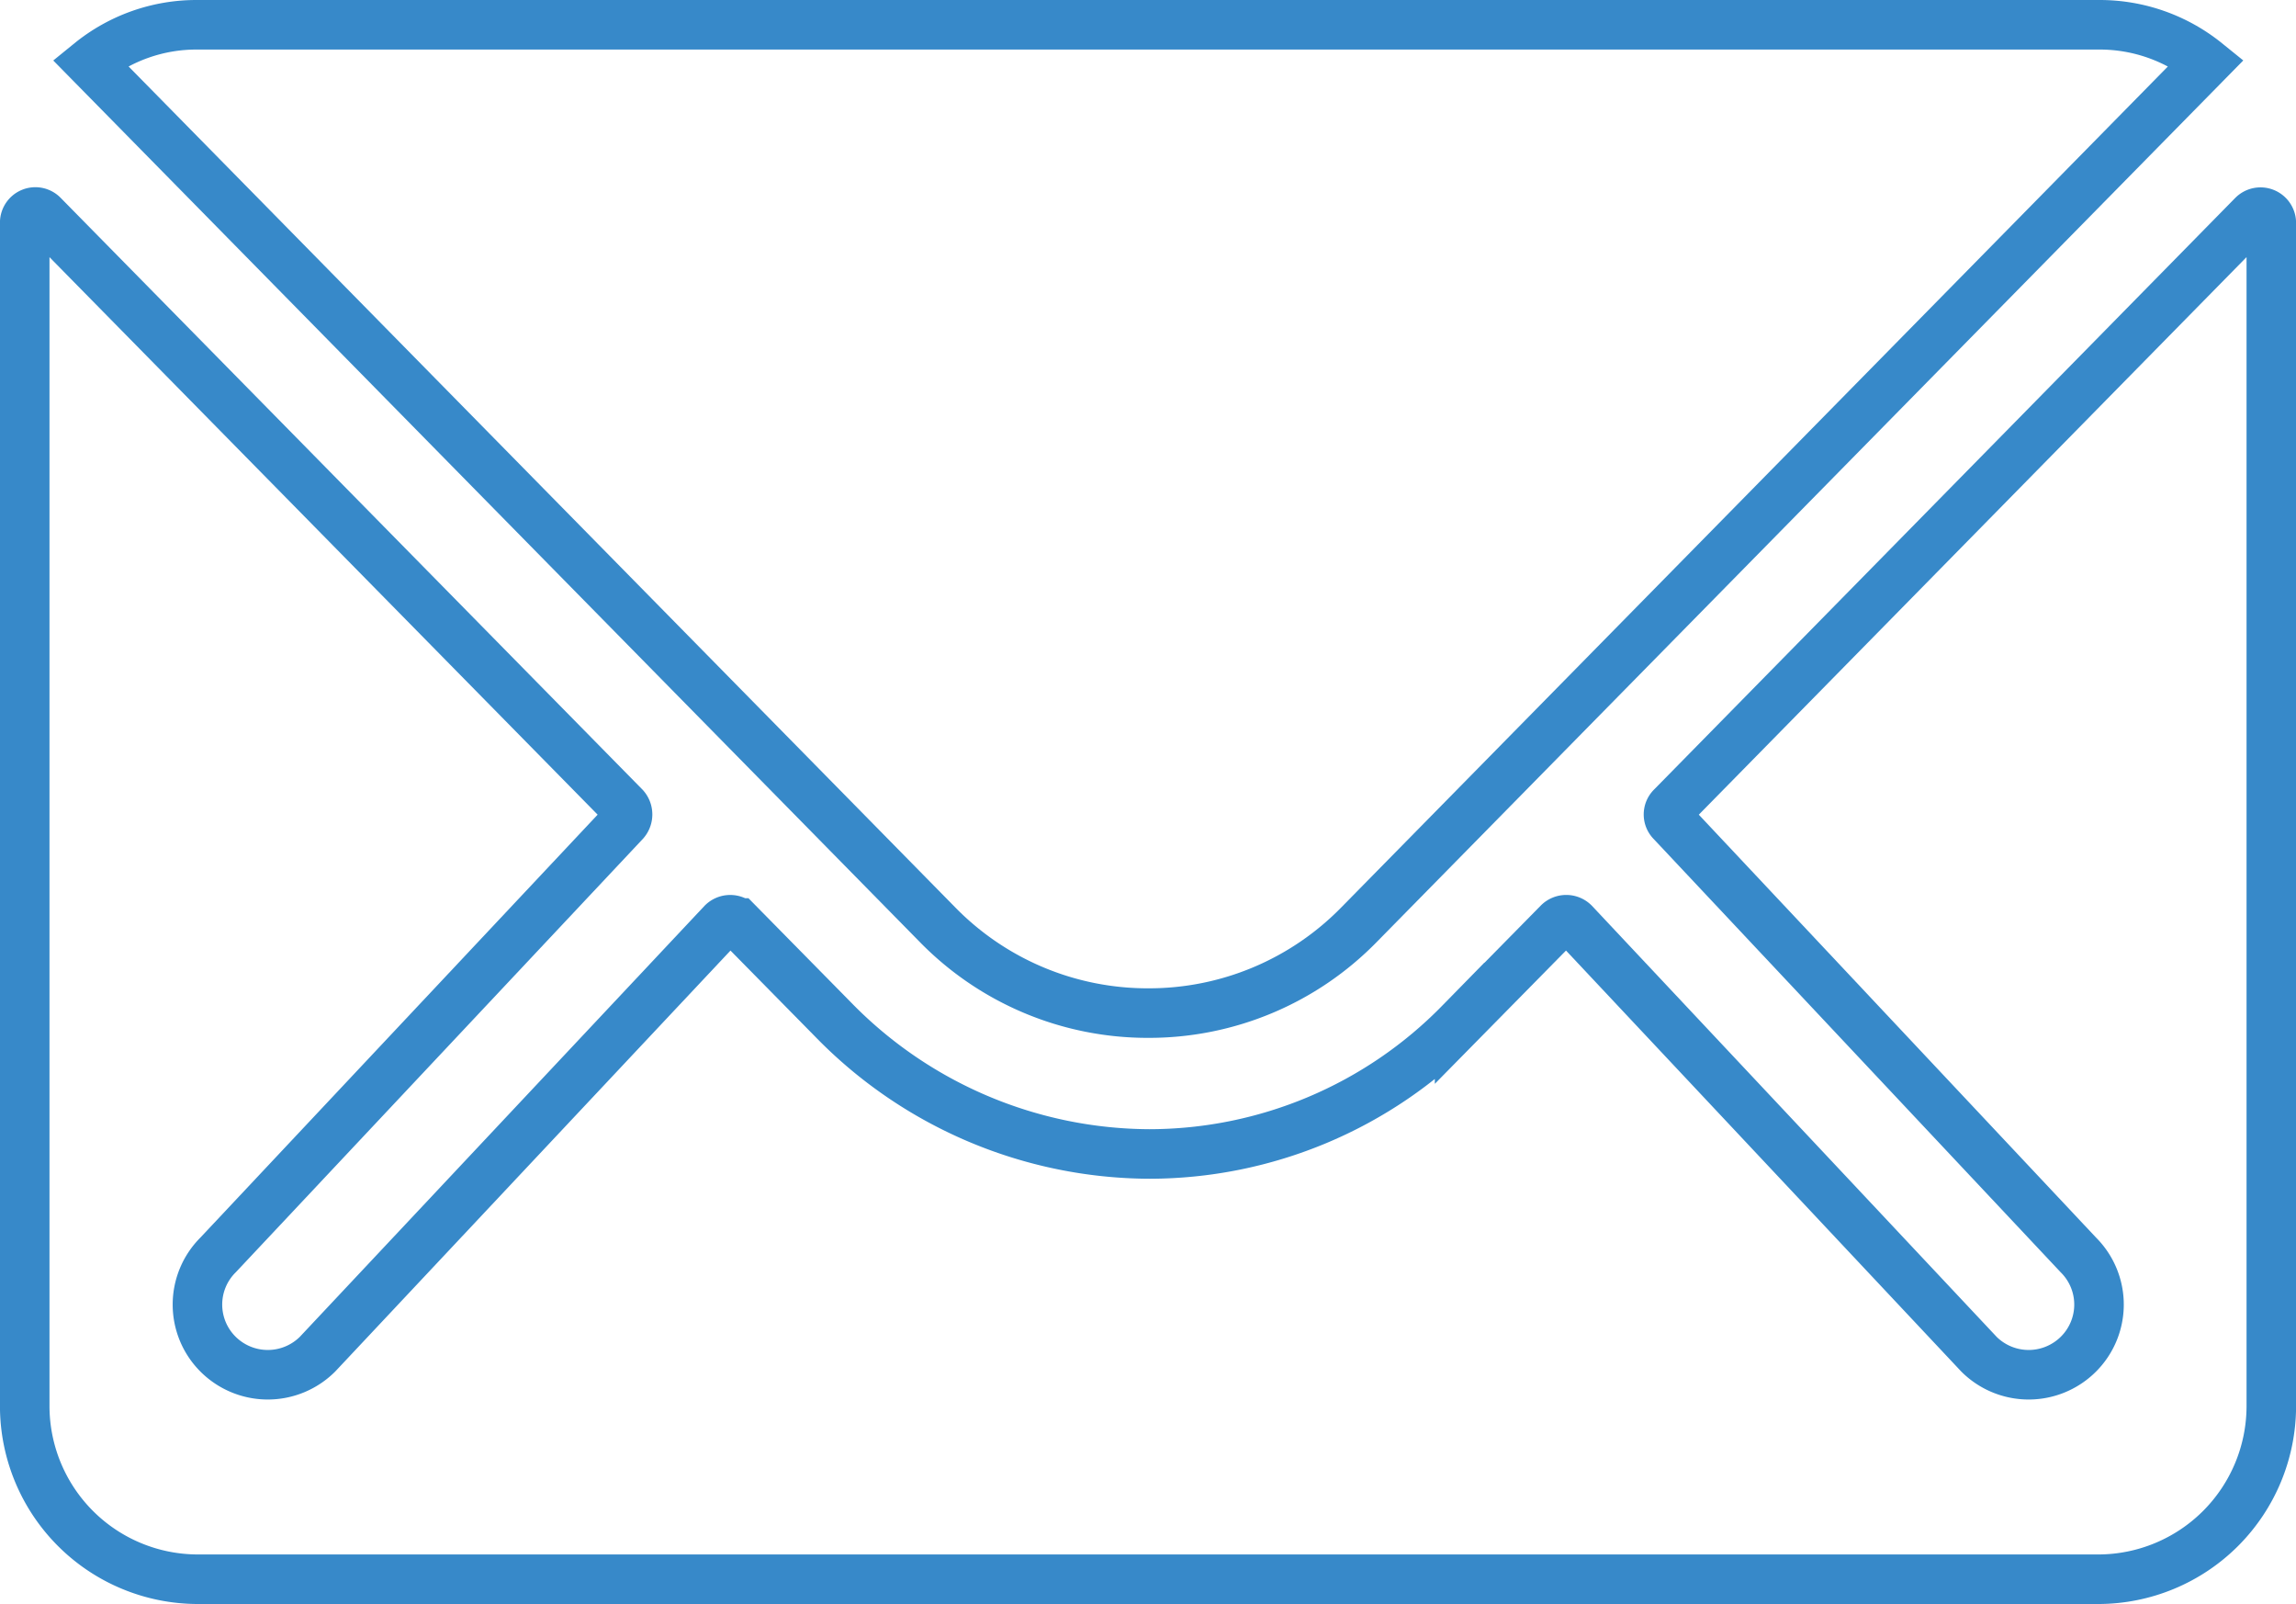
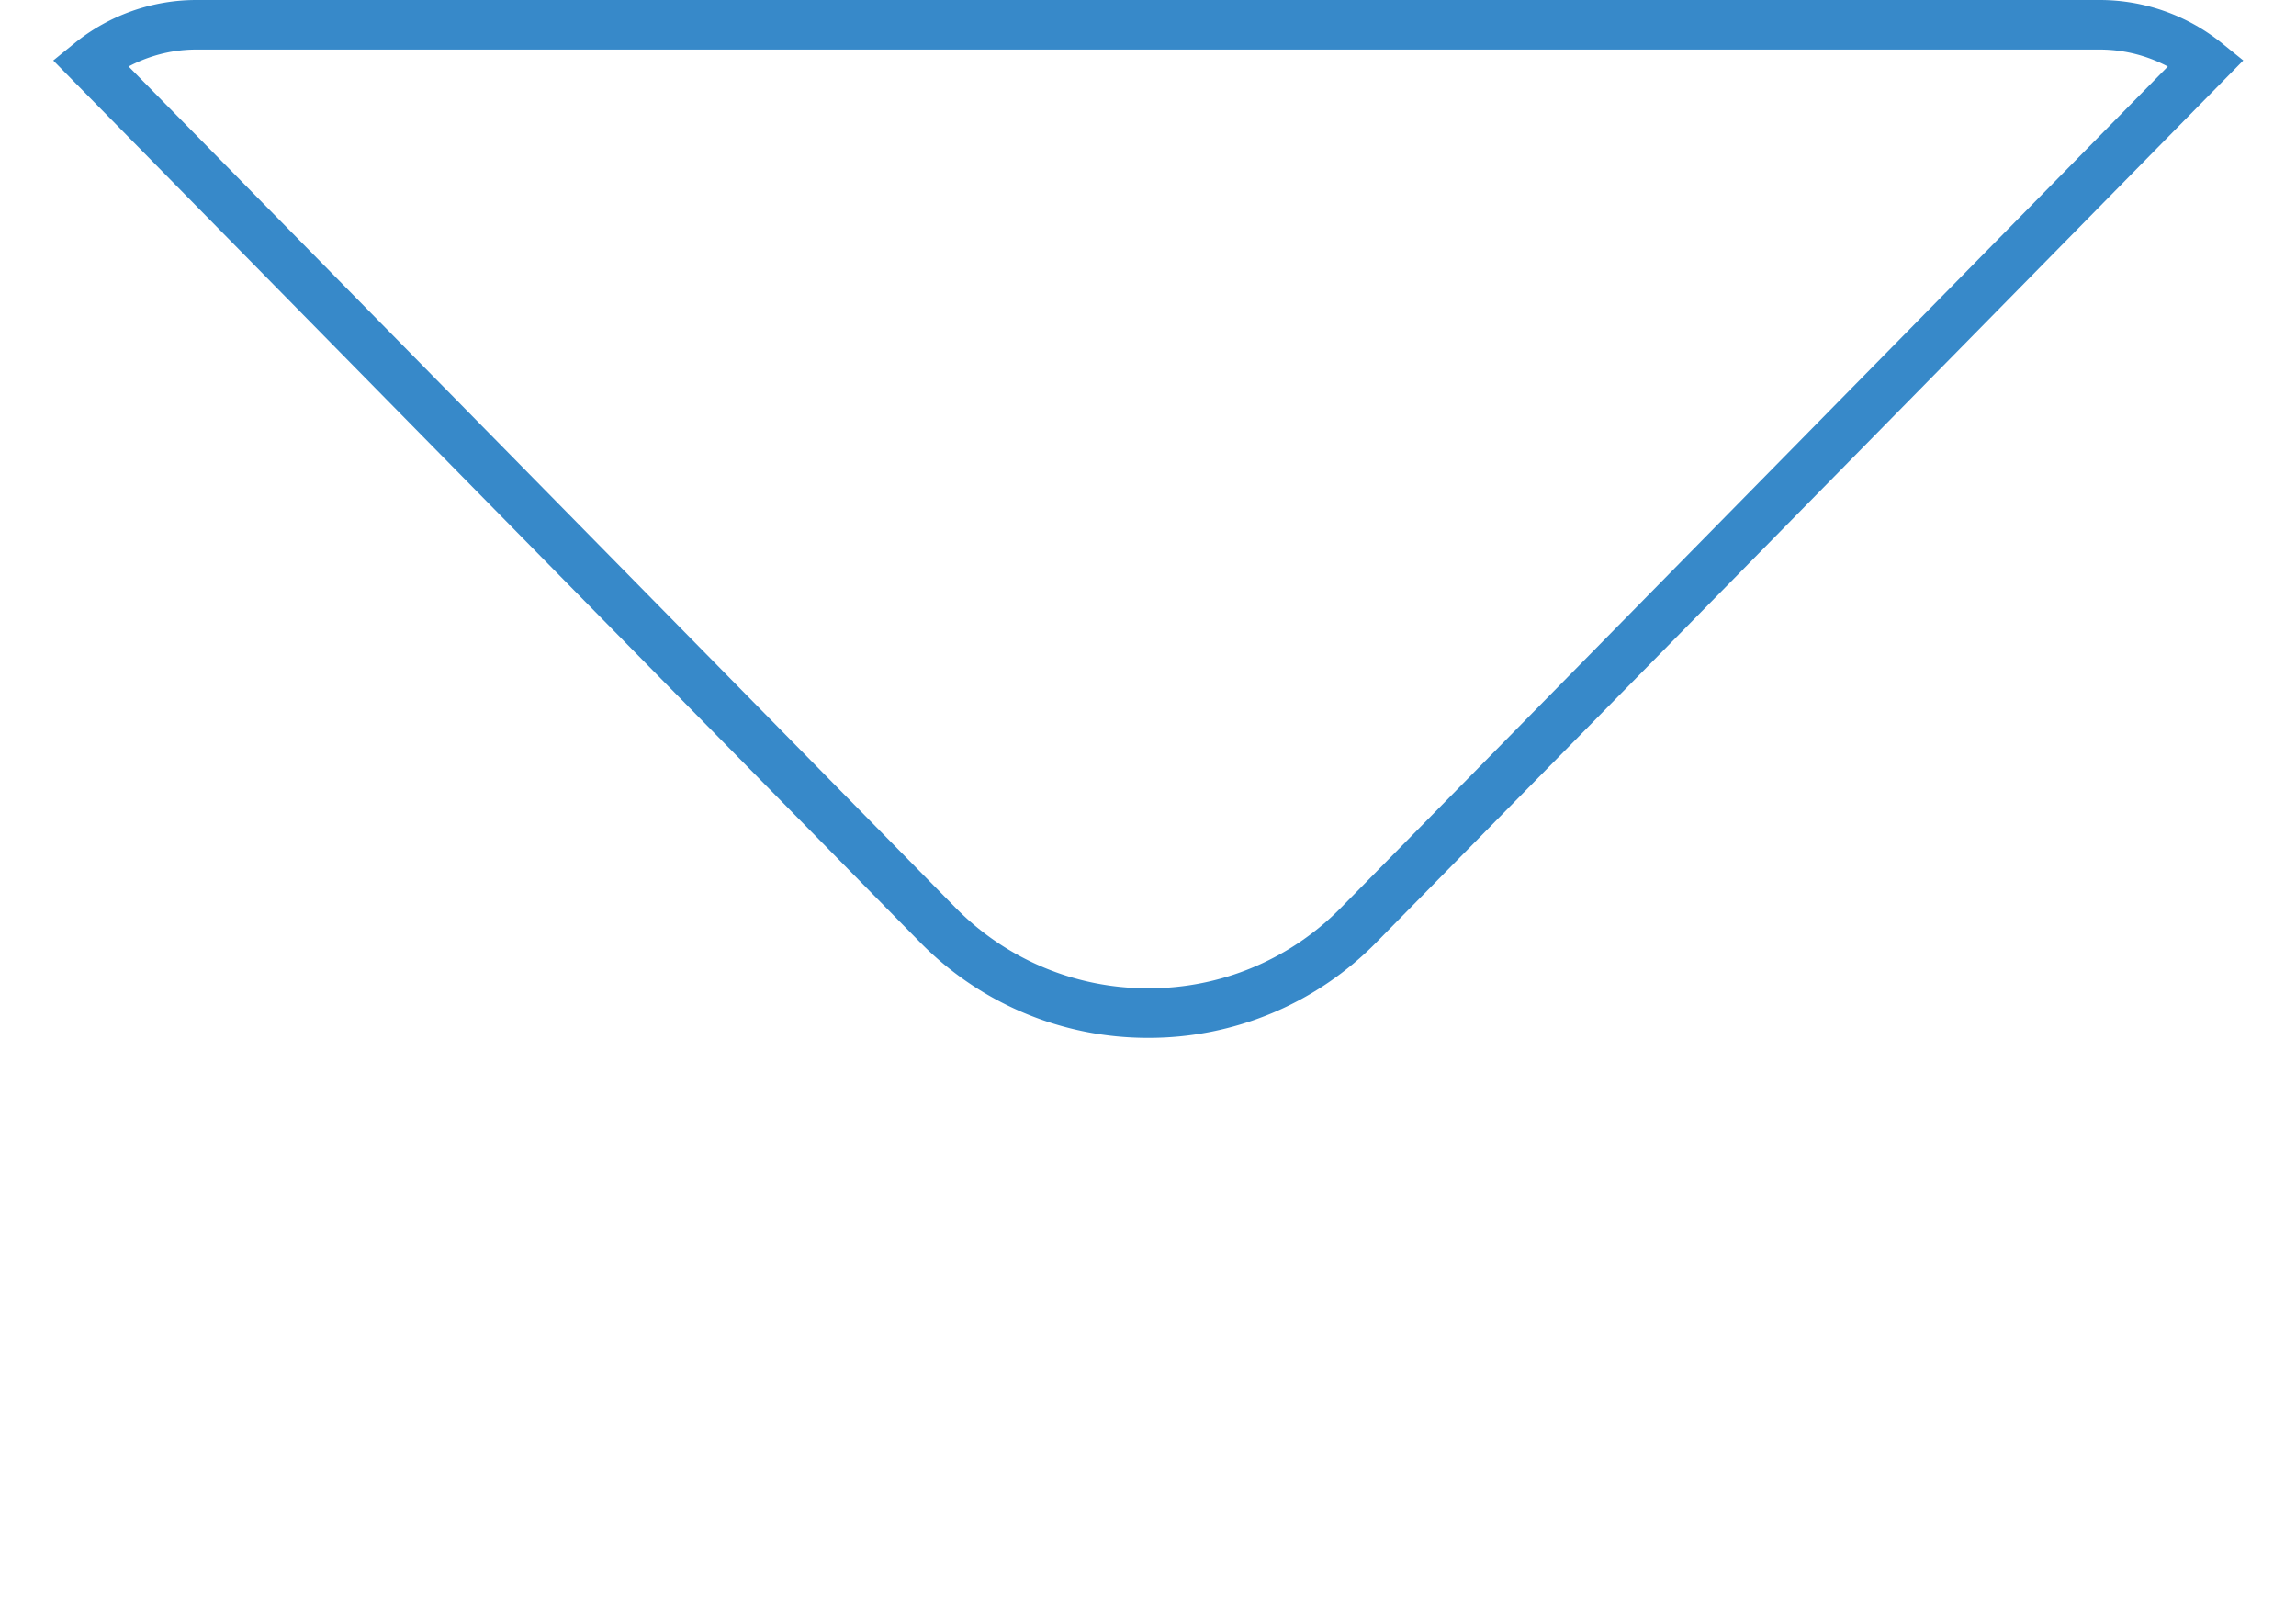
<svg xmlns="http://www.w3.org/2000/svg" width="115.883" height="80.937" viewBox="0 0 115.883 80.937">
  <g id="Icon_ionic-ios-mail" data-name="Icon ionic-ios-mail" transform="translate(1.25 1.25)">
-     <path id="Path_341" data-name="Path 341" d="M115.832,10.481,86.5,40.331a.526.526,0,0,0,0,.763l20.523,21.842a3.532,3.532,0,0,1,0,5.011,3.555,3.555,0,0,1-5.015,0L81.571,46.186a.56.56,0,0,0-.79,0l-4.988,5.066a21.953,21.953,0,0,1-15.645,6.591,22.393,22.393,0,0,1-15.972-6.781l-4.8-4.875a.56.56,0,0,0-.79,0L18.148,67.947a3.555,3.555,0,0,1-5.015,0,3.532,3.532,0,0,1,0-5.011L33.656,41.093a.58.58,0,0,0,0-.763L4.3,10.481a.537.537,0,0,0-.927.381V70.589A8.744,8.744,0,0,0,12.1,79.3h95.94a8.744,8.744,0,0,0,8.722-8.715V10.863A.545.545,0,0,0,115.832,10.481Z" transform="translate(-3.375 -0.867)" fill="none" stroke="#3789c9" stroke-width="2.5" />
    <path id="Path_342" data-name="Path 342" d="M57.622,57.742a14.824,14.824,0,0,0,10.657-4.467L111.045,9.781a8.571,8.571,0,0,0-5.4-1.906H9.623a8.514,8.514,0,0,0-5.4,1.906L46.992,53.276A14.826,14.826,0,0,0,57.622,57.742Z" transform="translate(-0.93 -7.875)" fill="none" stroke="#3789c9" stroke-width="2.5" />
  </g>
</svg>